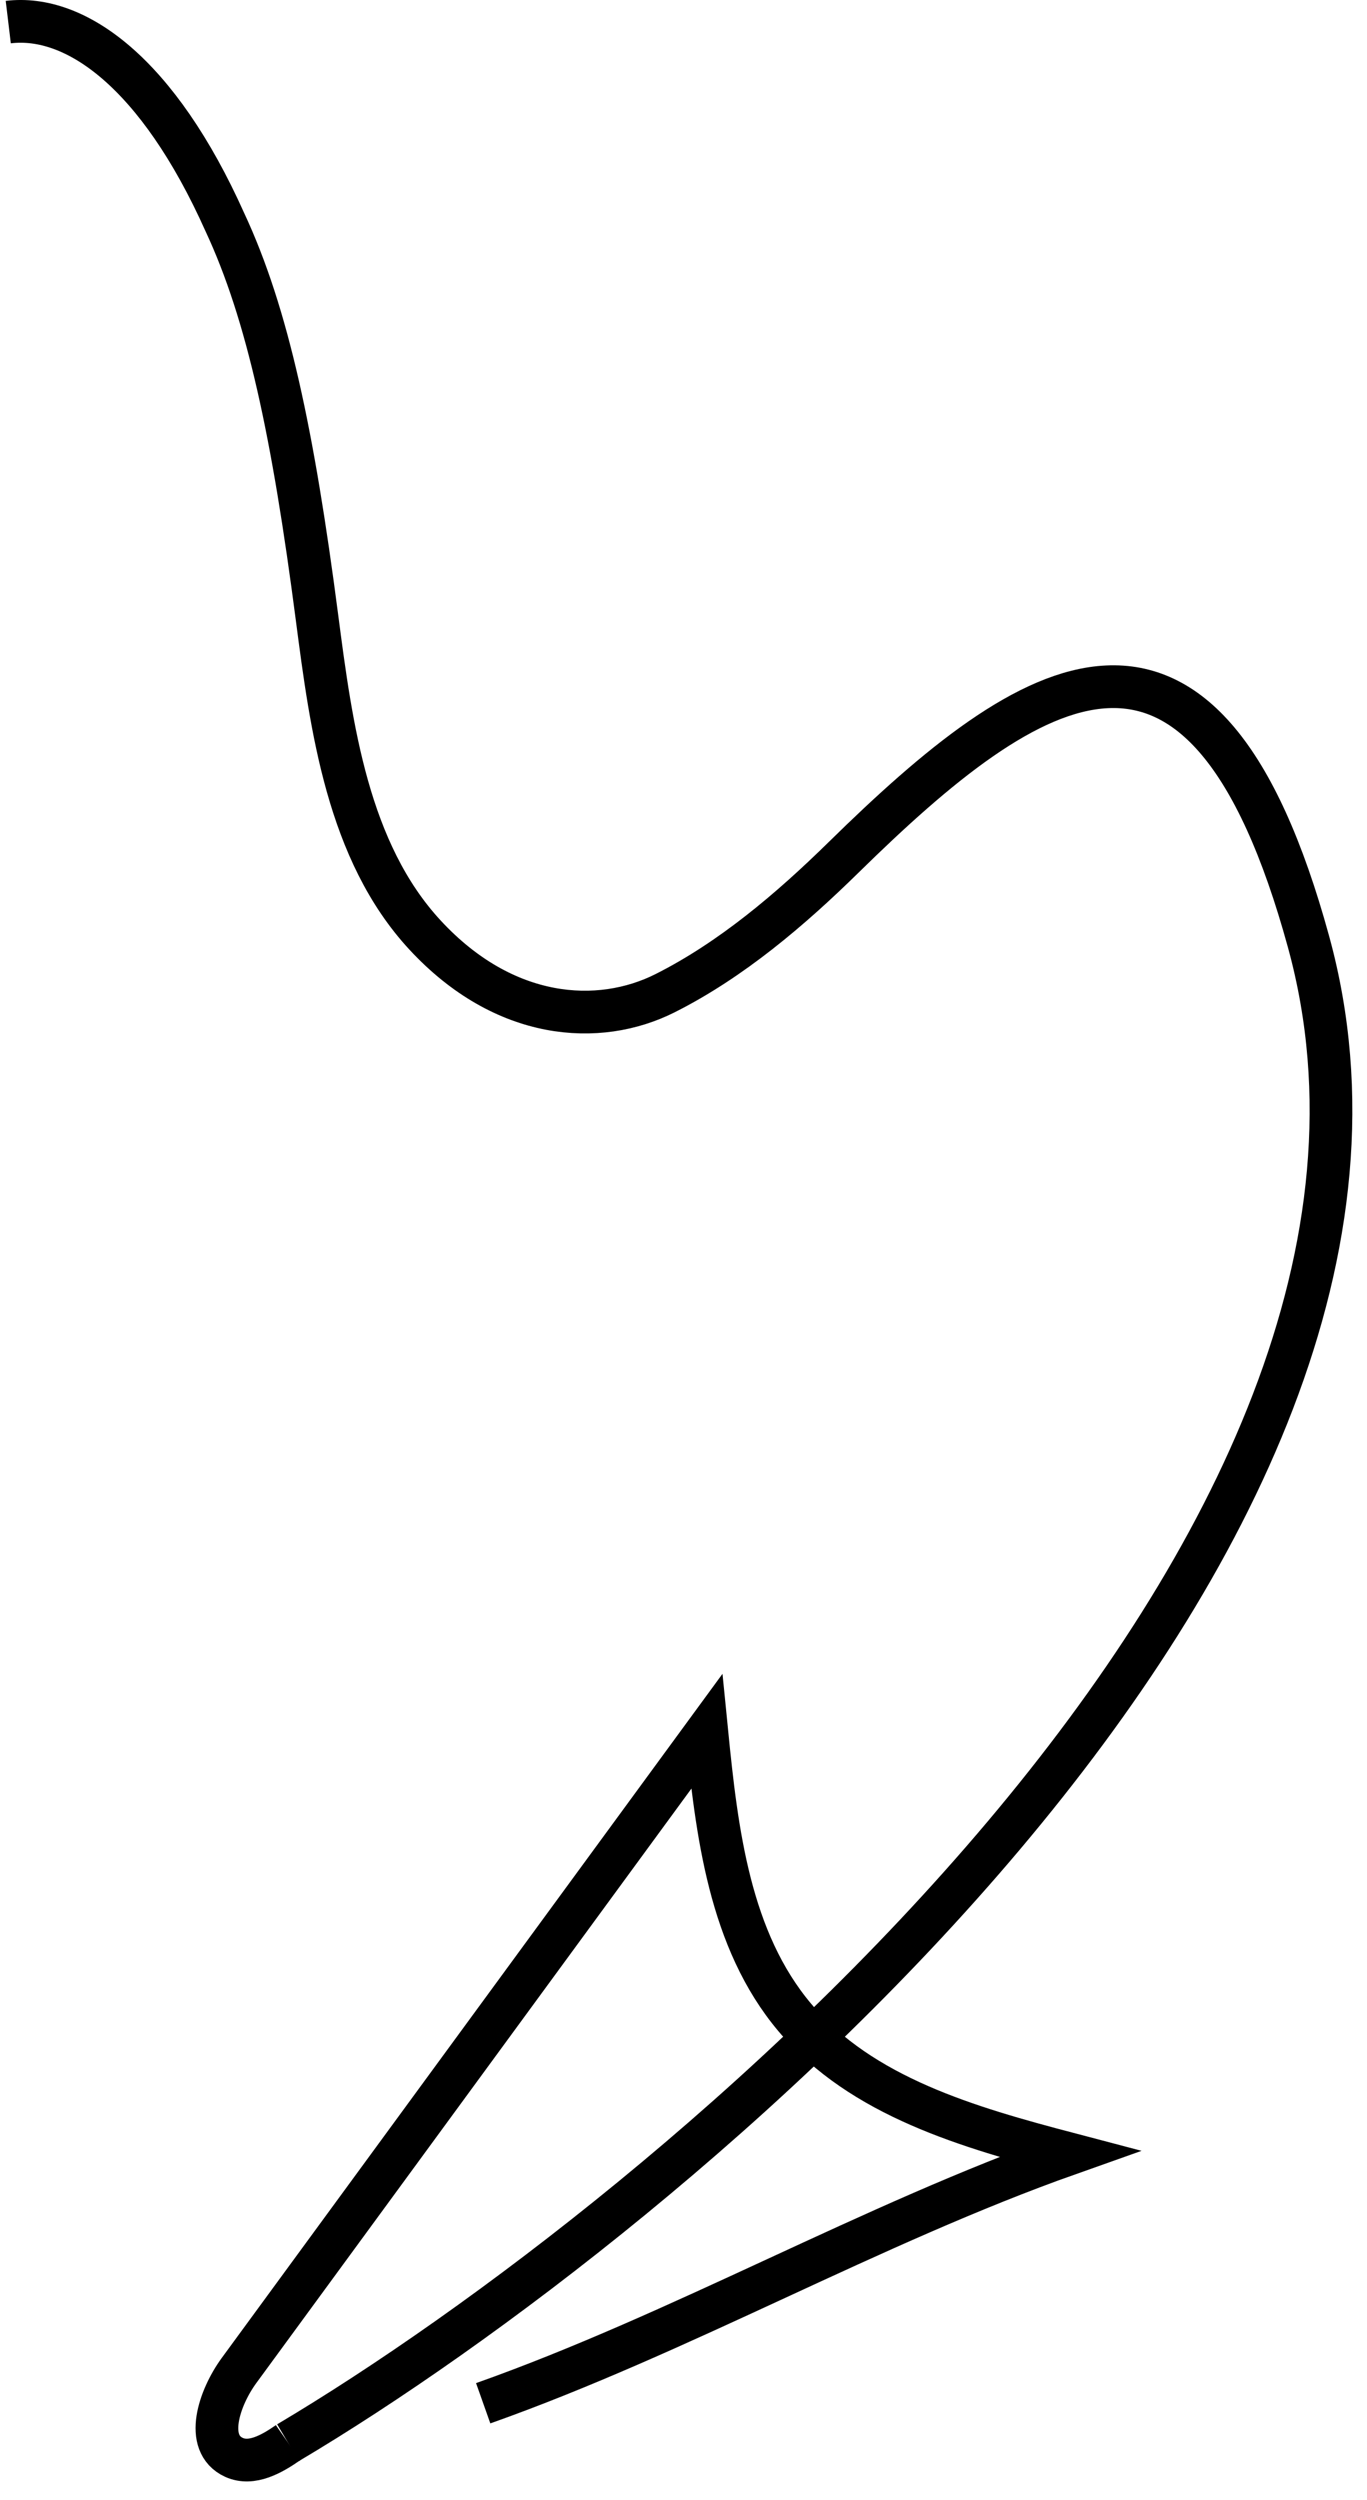
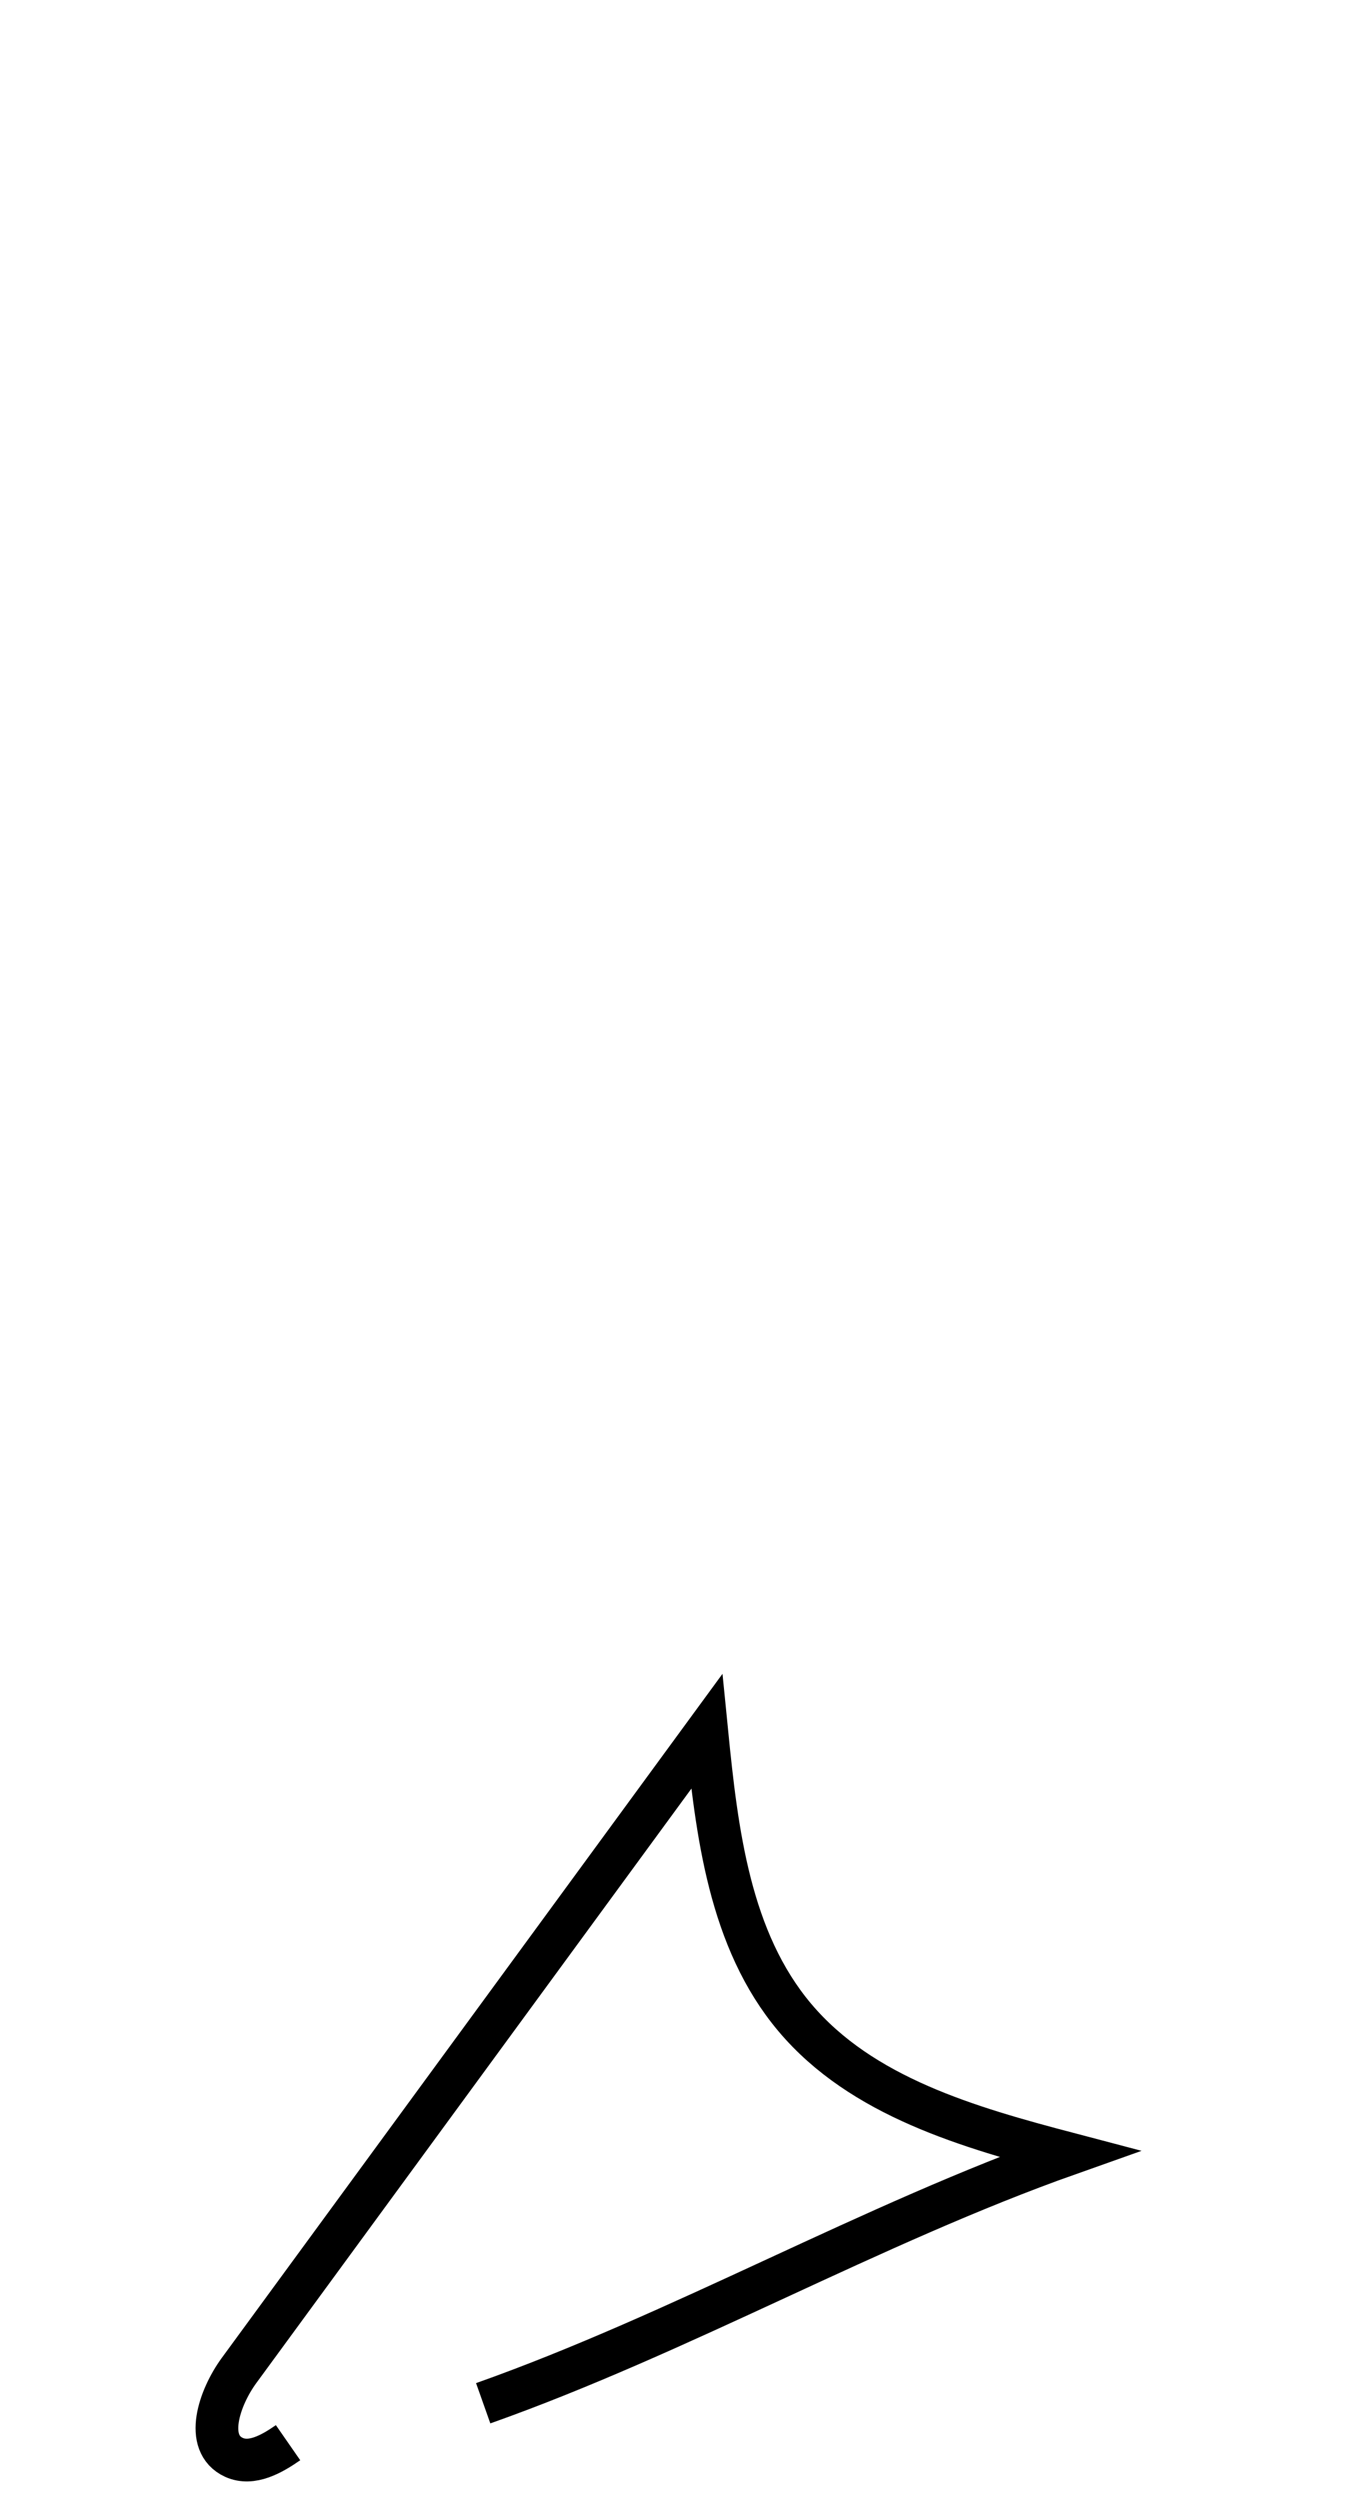
<svg xmlns="http://www.w3.org/2000/svg" width="64" height="117" viewBox="0 0 64 117" fill="none">
-   <path d="M13.486 114.31C31.354 103.704 69.06 72.535 61.268 44.091C56.35 26.135 48.276 31.504 39.498 40.12C37.001 42.569 34.235 44.92 31.135 46.48C28.035 48.039 23.61 47.764 19.904 43.762C16.281 39.854 15.51 34.029 14.841 28.894C13.724 20.322 12.538 14.7 10.529 10.4C7.389 3.389 3.534 0.655 0.387 1.034" stroke="black" stroke-width="2" stroke-miterlimit="10" />
  <path d="M13.486 114.31C12.734 114.832 11.788 115.376 10.954 114.997C9.532 114.345 10.265 112.203 11.185 110.94C18.485 100.97 25.789 90.997 33.089 81.028C33.558 85.748 34.151 90.782 37.213 94.415C40.341 98.126 45.35 99.556 50.052 100.793C40.788 104.074 31.886 109.181 22.622 112.465" stroke="black" stroke-width="2" stroke-miterlimit="10" />
</svg>